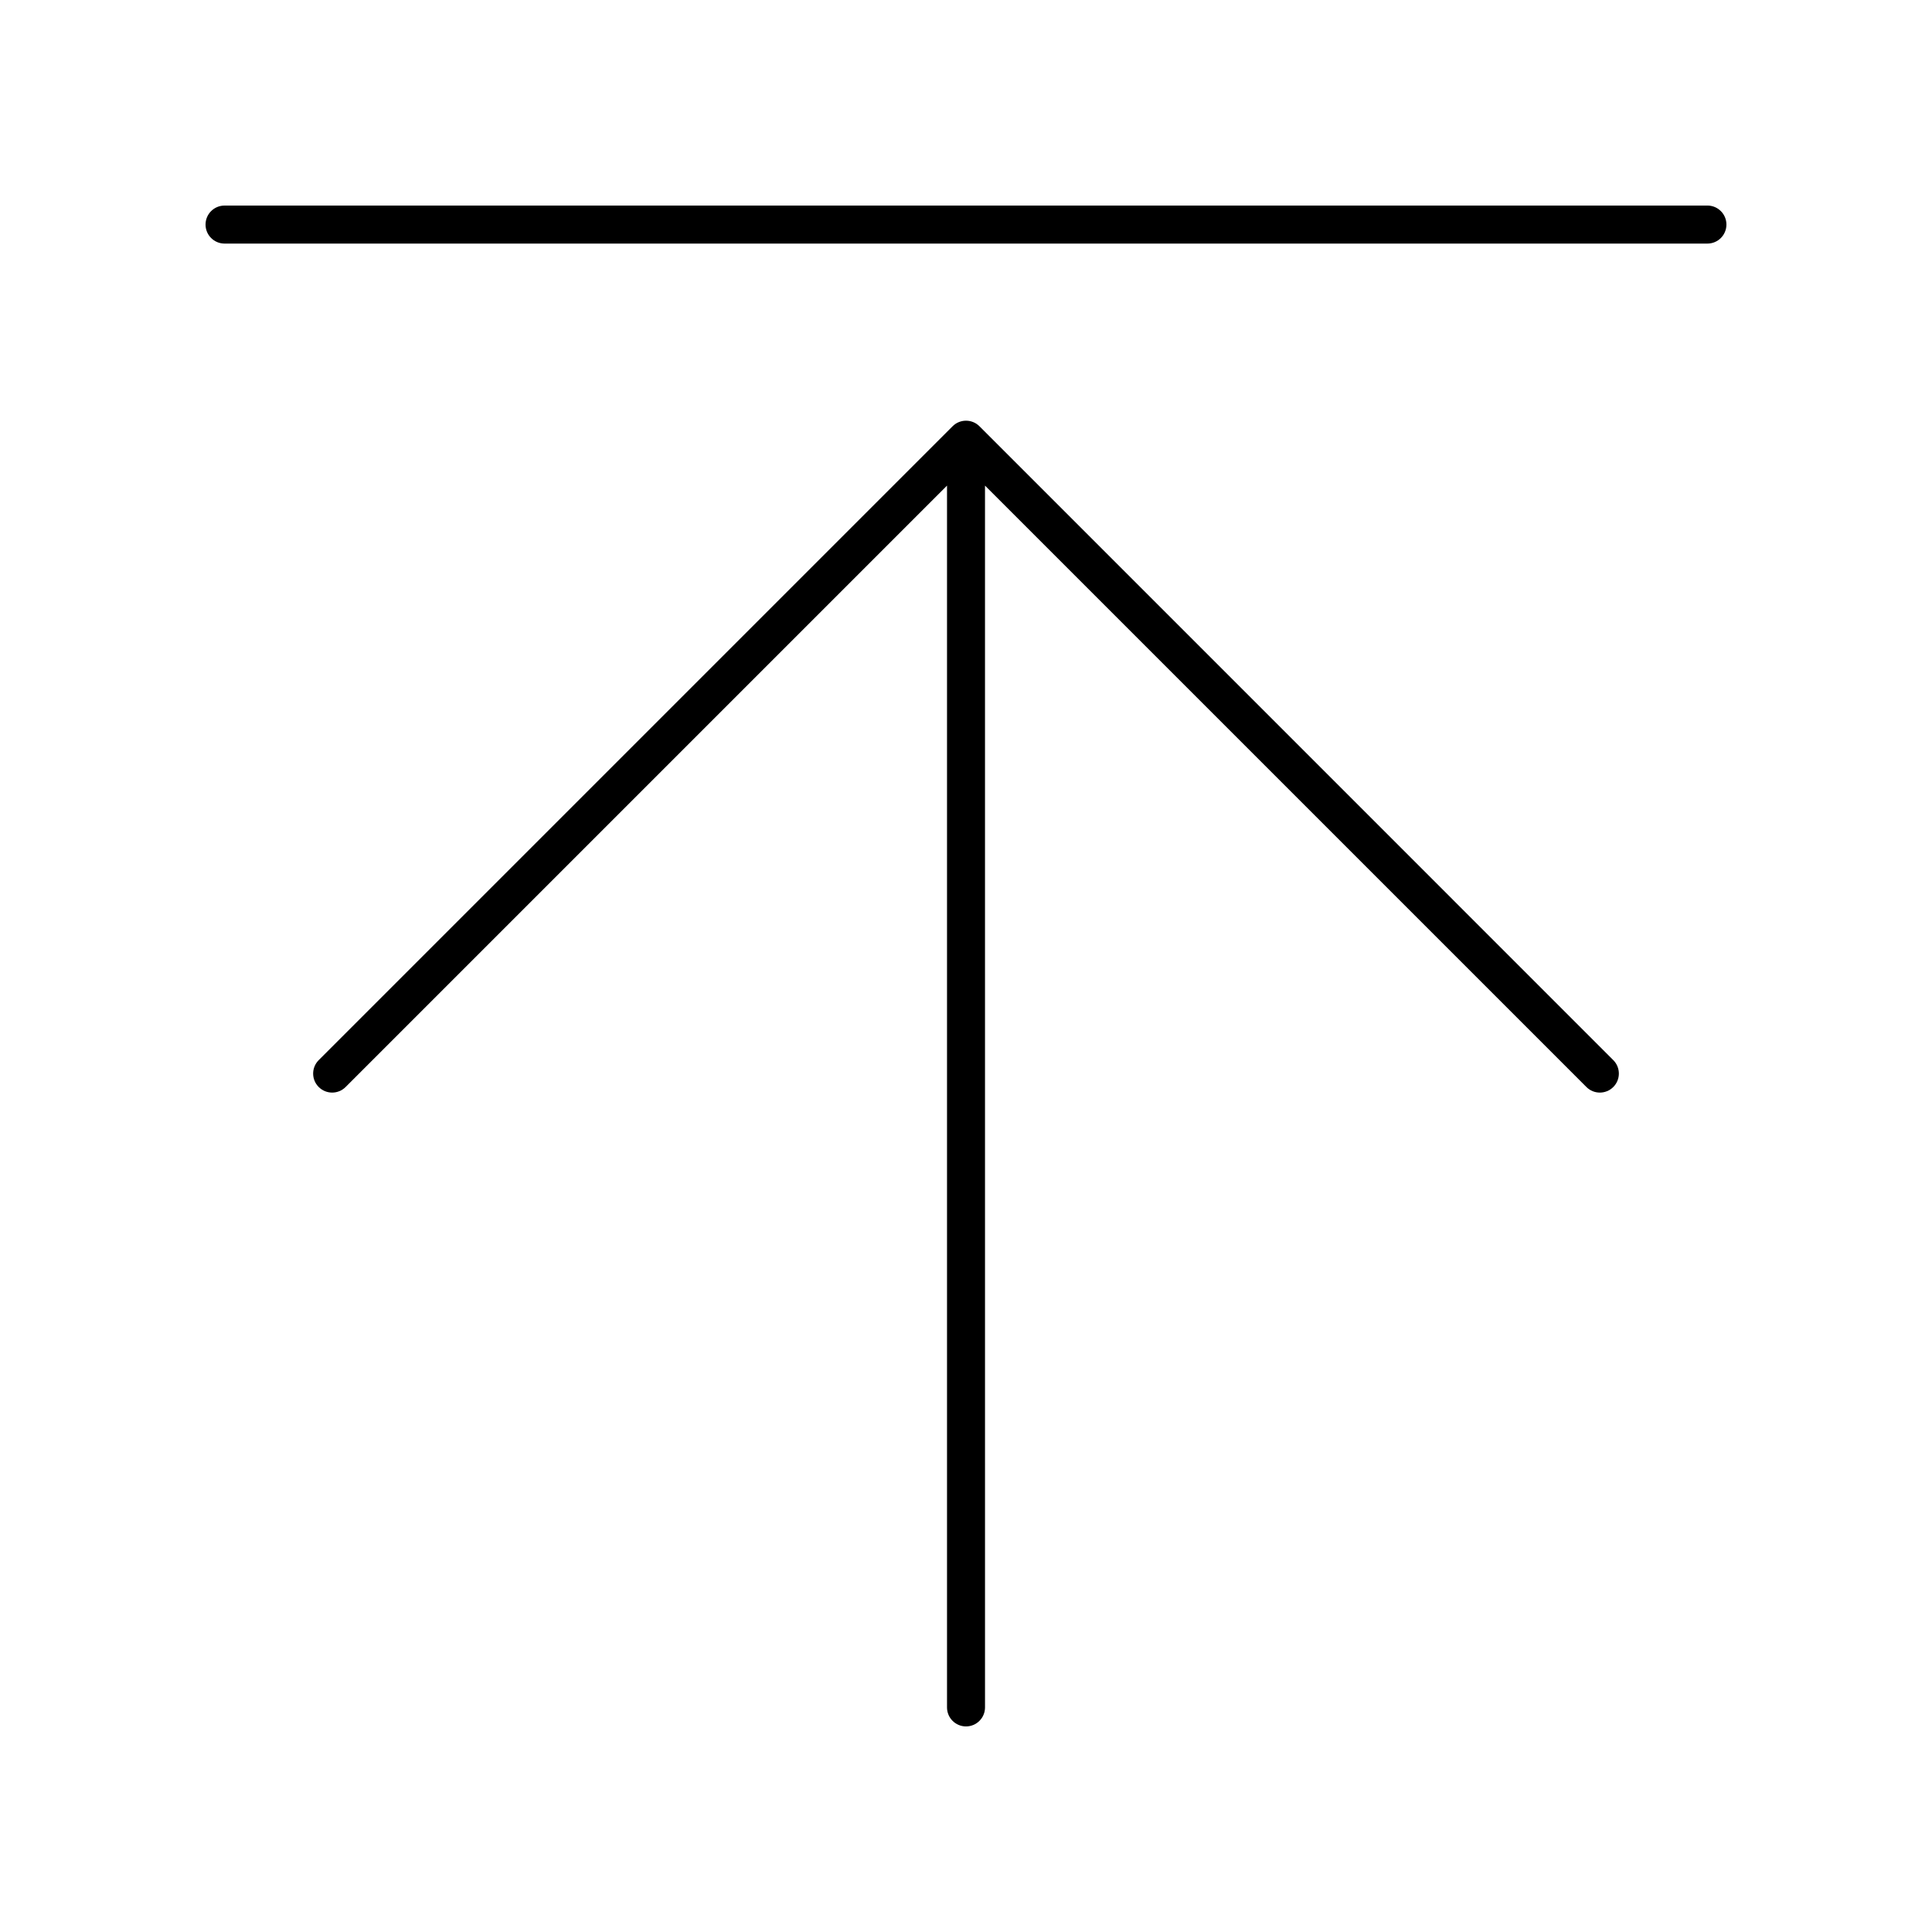
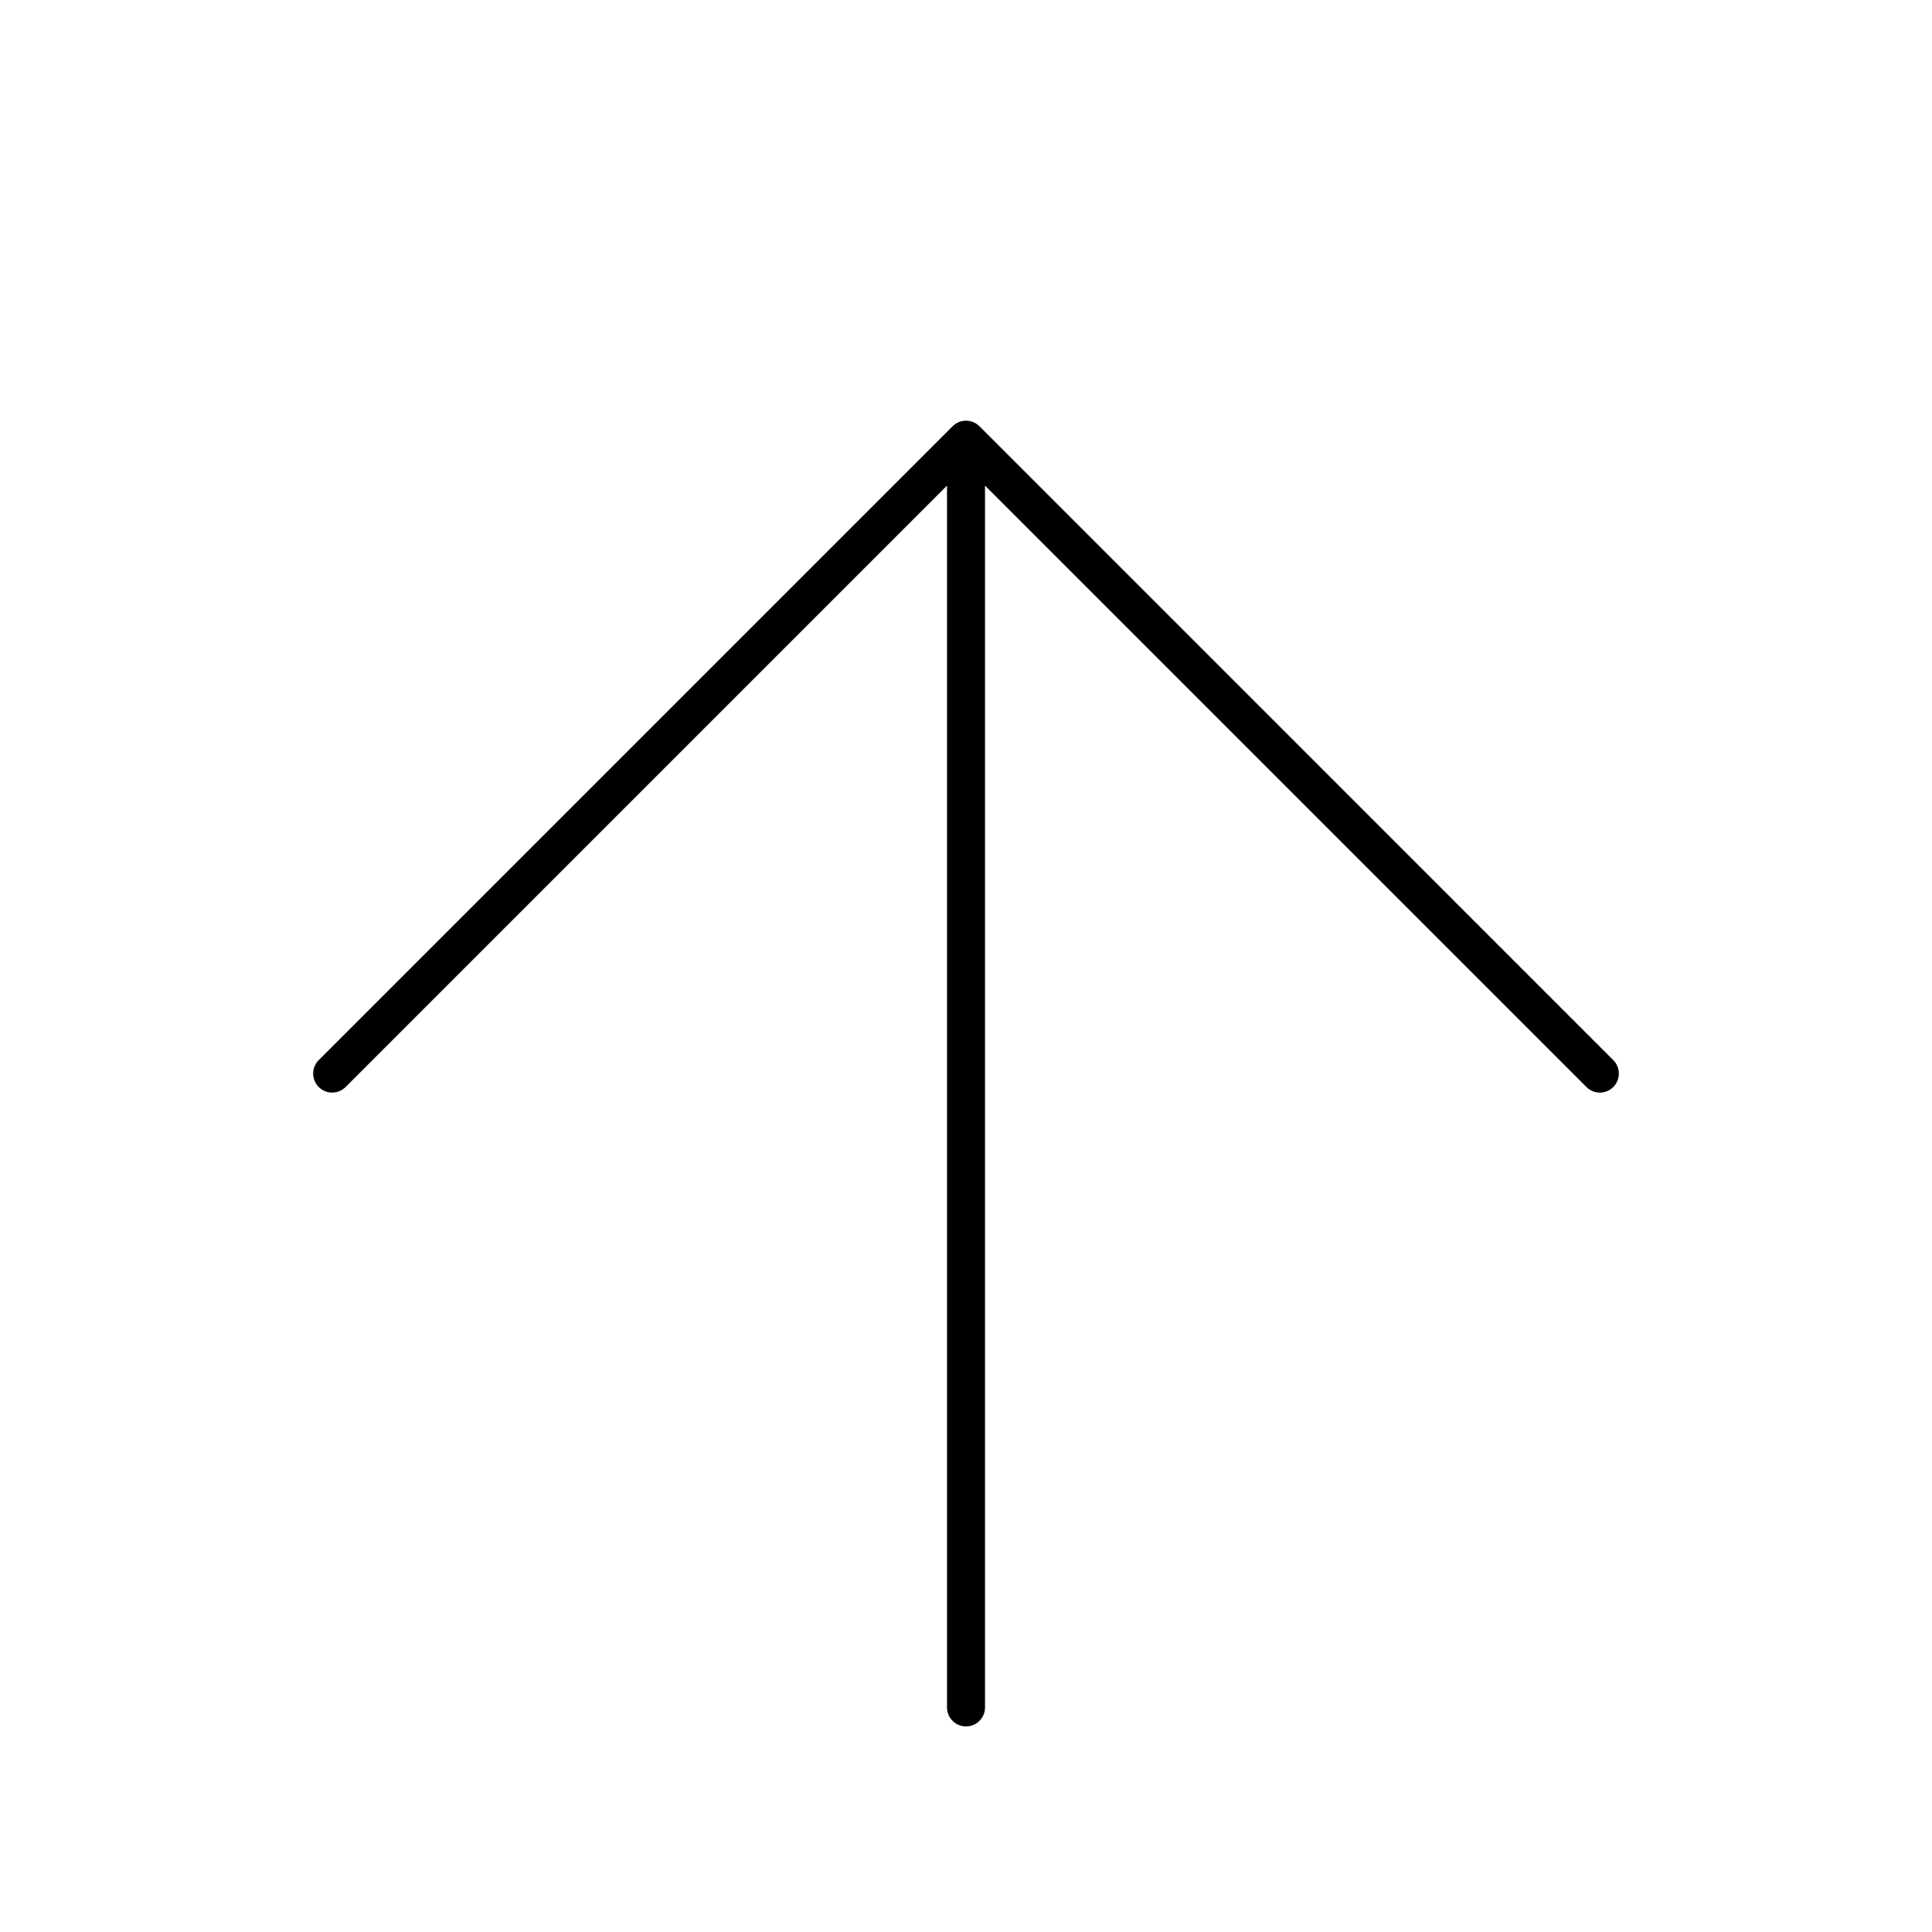
<svg xmlns="http://www.w3.org/2000/svg" fill="#000000" width="800px" height="800px" version="1.1" viewBox="144 144 512 512">
  <g>
-     <path d="m400 601.52c2.785 0 5.039-2.254 5.039-5.039l-0.004-323.79 159.38 159.38c0.984 0.984 2.273 1.477 3.562 1.477 1.289 0 2.578-0.492 3.562-1.477 1.969-1.969 1.969-5.156 0-7.125l-167.97-167.98c-1.969-1.969-5.156-1.969-7.125 0l-167.98 167.98c-1.969 1.969-1.969 5.156 0 7.125s5.156 1.969 7.125 0l159.38-159.38v323.79c0 2.781 2.254 5.039 5.039 5.039z" />
-     <path d="m203.51 208.55h392.97c2.785 0 5.039-2.254 5.039-5.039 0-2.781-2.254-5.039-5.039-5.039l-392.97 0.004c-2.785 0-5.039 2.254-5.039 5.039 0.004 2.781 2.254 5.035 5.039 5.035z" />
+     <path d="m400 601.52c2.785 0 5.039-2.254 5.039-5.039l-0.004-323.79 159.38 159.38c0.984 0.984 2.273 1.477 3.562 1.477 1.289 0 2.578-0.492 3.562-1.477 1.969-1.969 1.969-5.156 0-7.125l-167.97-167.98c-1.969-1.969-5.156-1.969-7.125 0l-167.98 167.98c-1.969 1.969-1.969 5.156 0 7.125s5.156 1.969 7.125 0l159.38-159.38v323.79c0 2.781 2.254 5.039 5.039 5.039" />
  </g>
</svg>